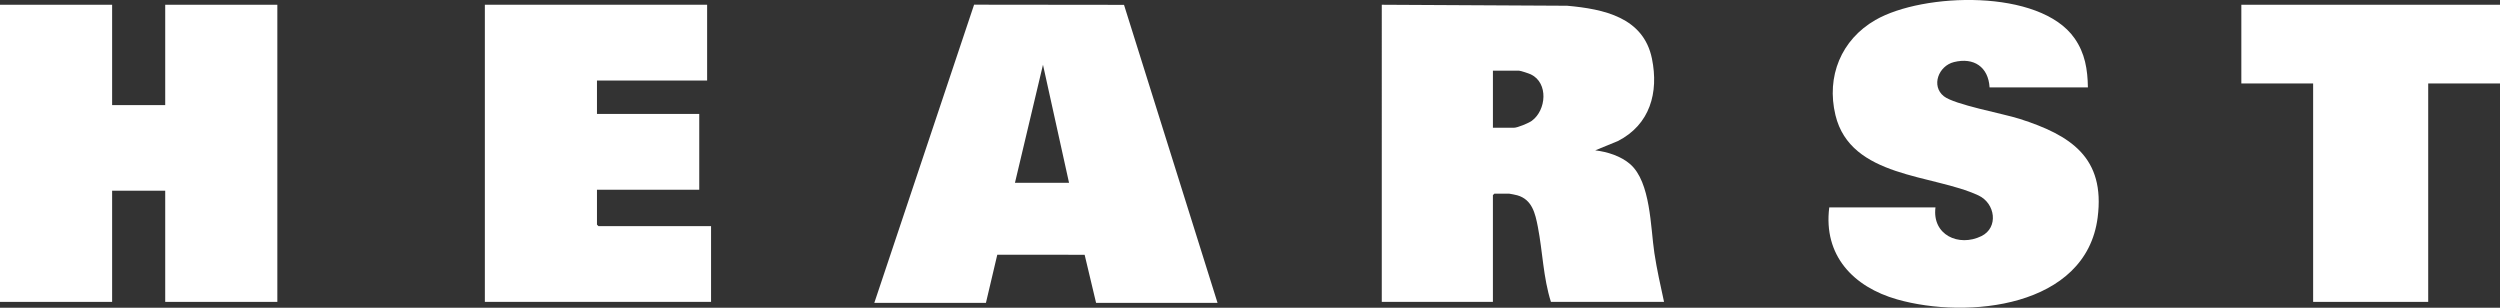
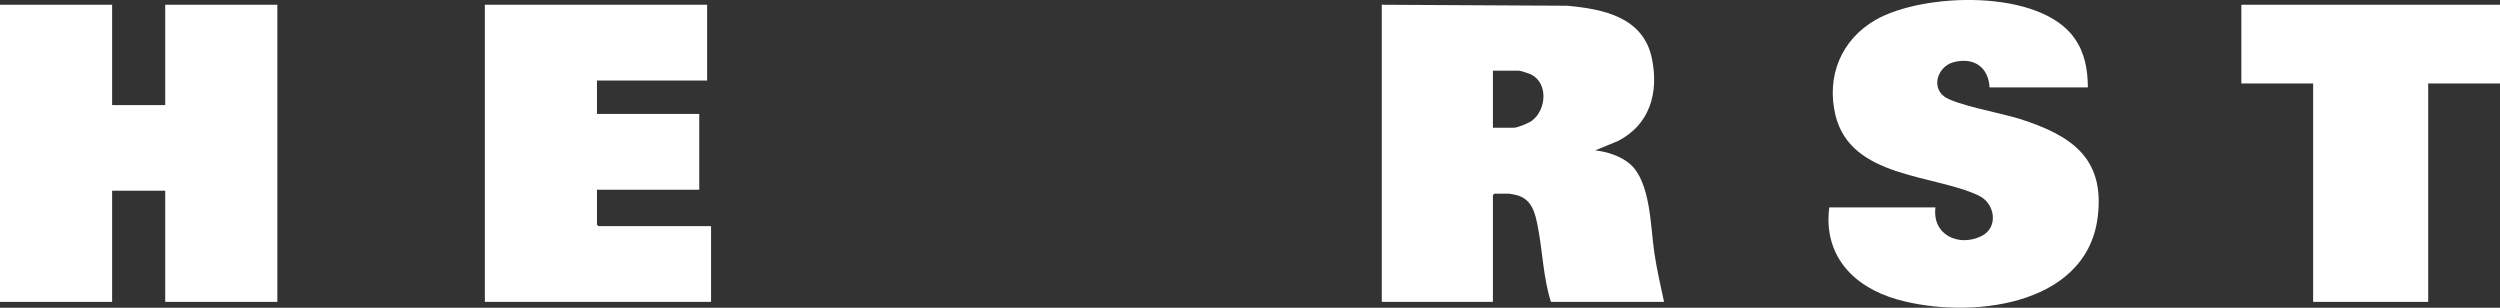
<svg xmlns="http://www.w3.org/2000/svg" viewBox="0 0 2541.01 312.79" id="Layer_2">
  <rect x="0" y="0" width="2541.01" height="312.79" fill="#333333" stroke="none" />
  <defs>
    <style>
      .cls-1 {
        fill: #fff;
      }
    </style>
  </defs>
  <g id="Layer_1-2">
    <g>
      <polygon points="113.96 4.83 113.96 106.83 167.93 106.83 167.93 4.83 281.89 4.83 281.89 306.83 167.93 306.83 167.93 193.83 113.96 193.83 113.96 306.83 0 306.83 0 4.83 113.96 4.83" class="cls-1" />
      <path d="M1404.45,4.83l188.42,1.01c36.99,3.32,77.59,11.66,86.18,53.79,7.04,34.54-2.03,67.05-34.64,83.75l-23.03,9.44c12.3,1.45,26.04,5.77,35.5,13.99,20.96,18.21,20.69,64.2,24.63,90.36,2.51,16.69,6.28,33.2,9.83,49.67h-114.96c-7.86-24.69-8.41-51.12-13.29-76.21-2.66-13.68-5.78-27.79-20.88-32.12-1.23-.35-7.55-1.68-8.32-1.68h-14.99l-1.5,1.5v108.5h-112.96V4.83ZM1517.41,129.83h21.49c3.49,0,14.88-4.73,17.99-7,14.85-10.87,17.08-38.45-.82-47.18-1.88-.92-10.6-3.82-12.17-3.82h-26.49v58Z" class="cls-1" />
-       <path d="M888.65,307.83L990.07,4.76l152.38.17,95.06,302.9h-123.45l-11.63-48.87-88.79-.08-11.54,48.95h-113.46ZM1086.58,185.83l-26.49-120.01-28.49,120.01h54.98Z" class="cls-1" />
      <path d="M2122.17,88.83h-99.96c-1.24-20.92-16.11-30.73-36.21-25.73-15.74,3.92-23.42,24.25-10.27,34.72,10.83,8.62,60.05,17.56,76.99,22.98,51.75,16.58,87.26,39.11,79.33,100.4-11.83,91.47-132.66,103.4-203.8,83.12-44.47-12.68-75.16-44.64-68.98-93.5h107.96c-3.61,27.9,23.63,40.46,46.66,29.18,17.69-8.66,14.21-33.35-2.99-41.37-46.43-21.66-129.92-17.68-145.34-81.61-9.49-39.36,5.88-76.72,40.67-96.72,48.39-27.82,167.03-31.87,202.35,18.61,10.68,15.26,13.27,31.57,13.58,49.91Z" class="cls-1" />
      <polygon points="718.72 4.83 718.72 81.83 606.76 81.83 606.76 115.83 710.72 115.83 710.72 192.83 606.76 192.83 606.76 228.33 608.26 229.83 722.72 229.83 722.72 306.83 492.81 306.83 492.81 4.83 718.72 4.83" class="cls-1" />
      <polygon points="2541.01 4.83 2541.01 84.83 2468.04 84.83 2468.04 306.83 2351.08 306.83 2351.08 84.83 2278.11 84.83 2278.11 4.83 2541.01 4.83" class="cls-1" />
    </g>
  </g>
</svg>